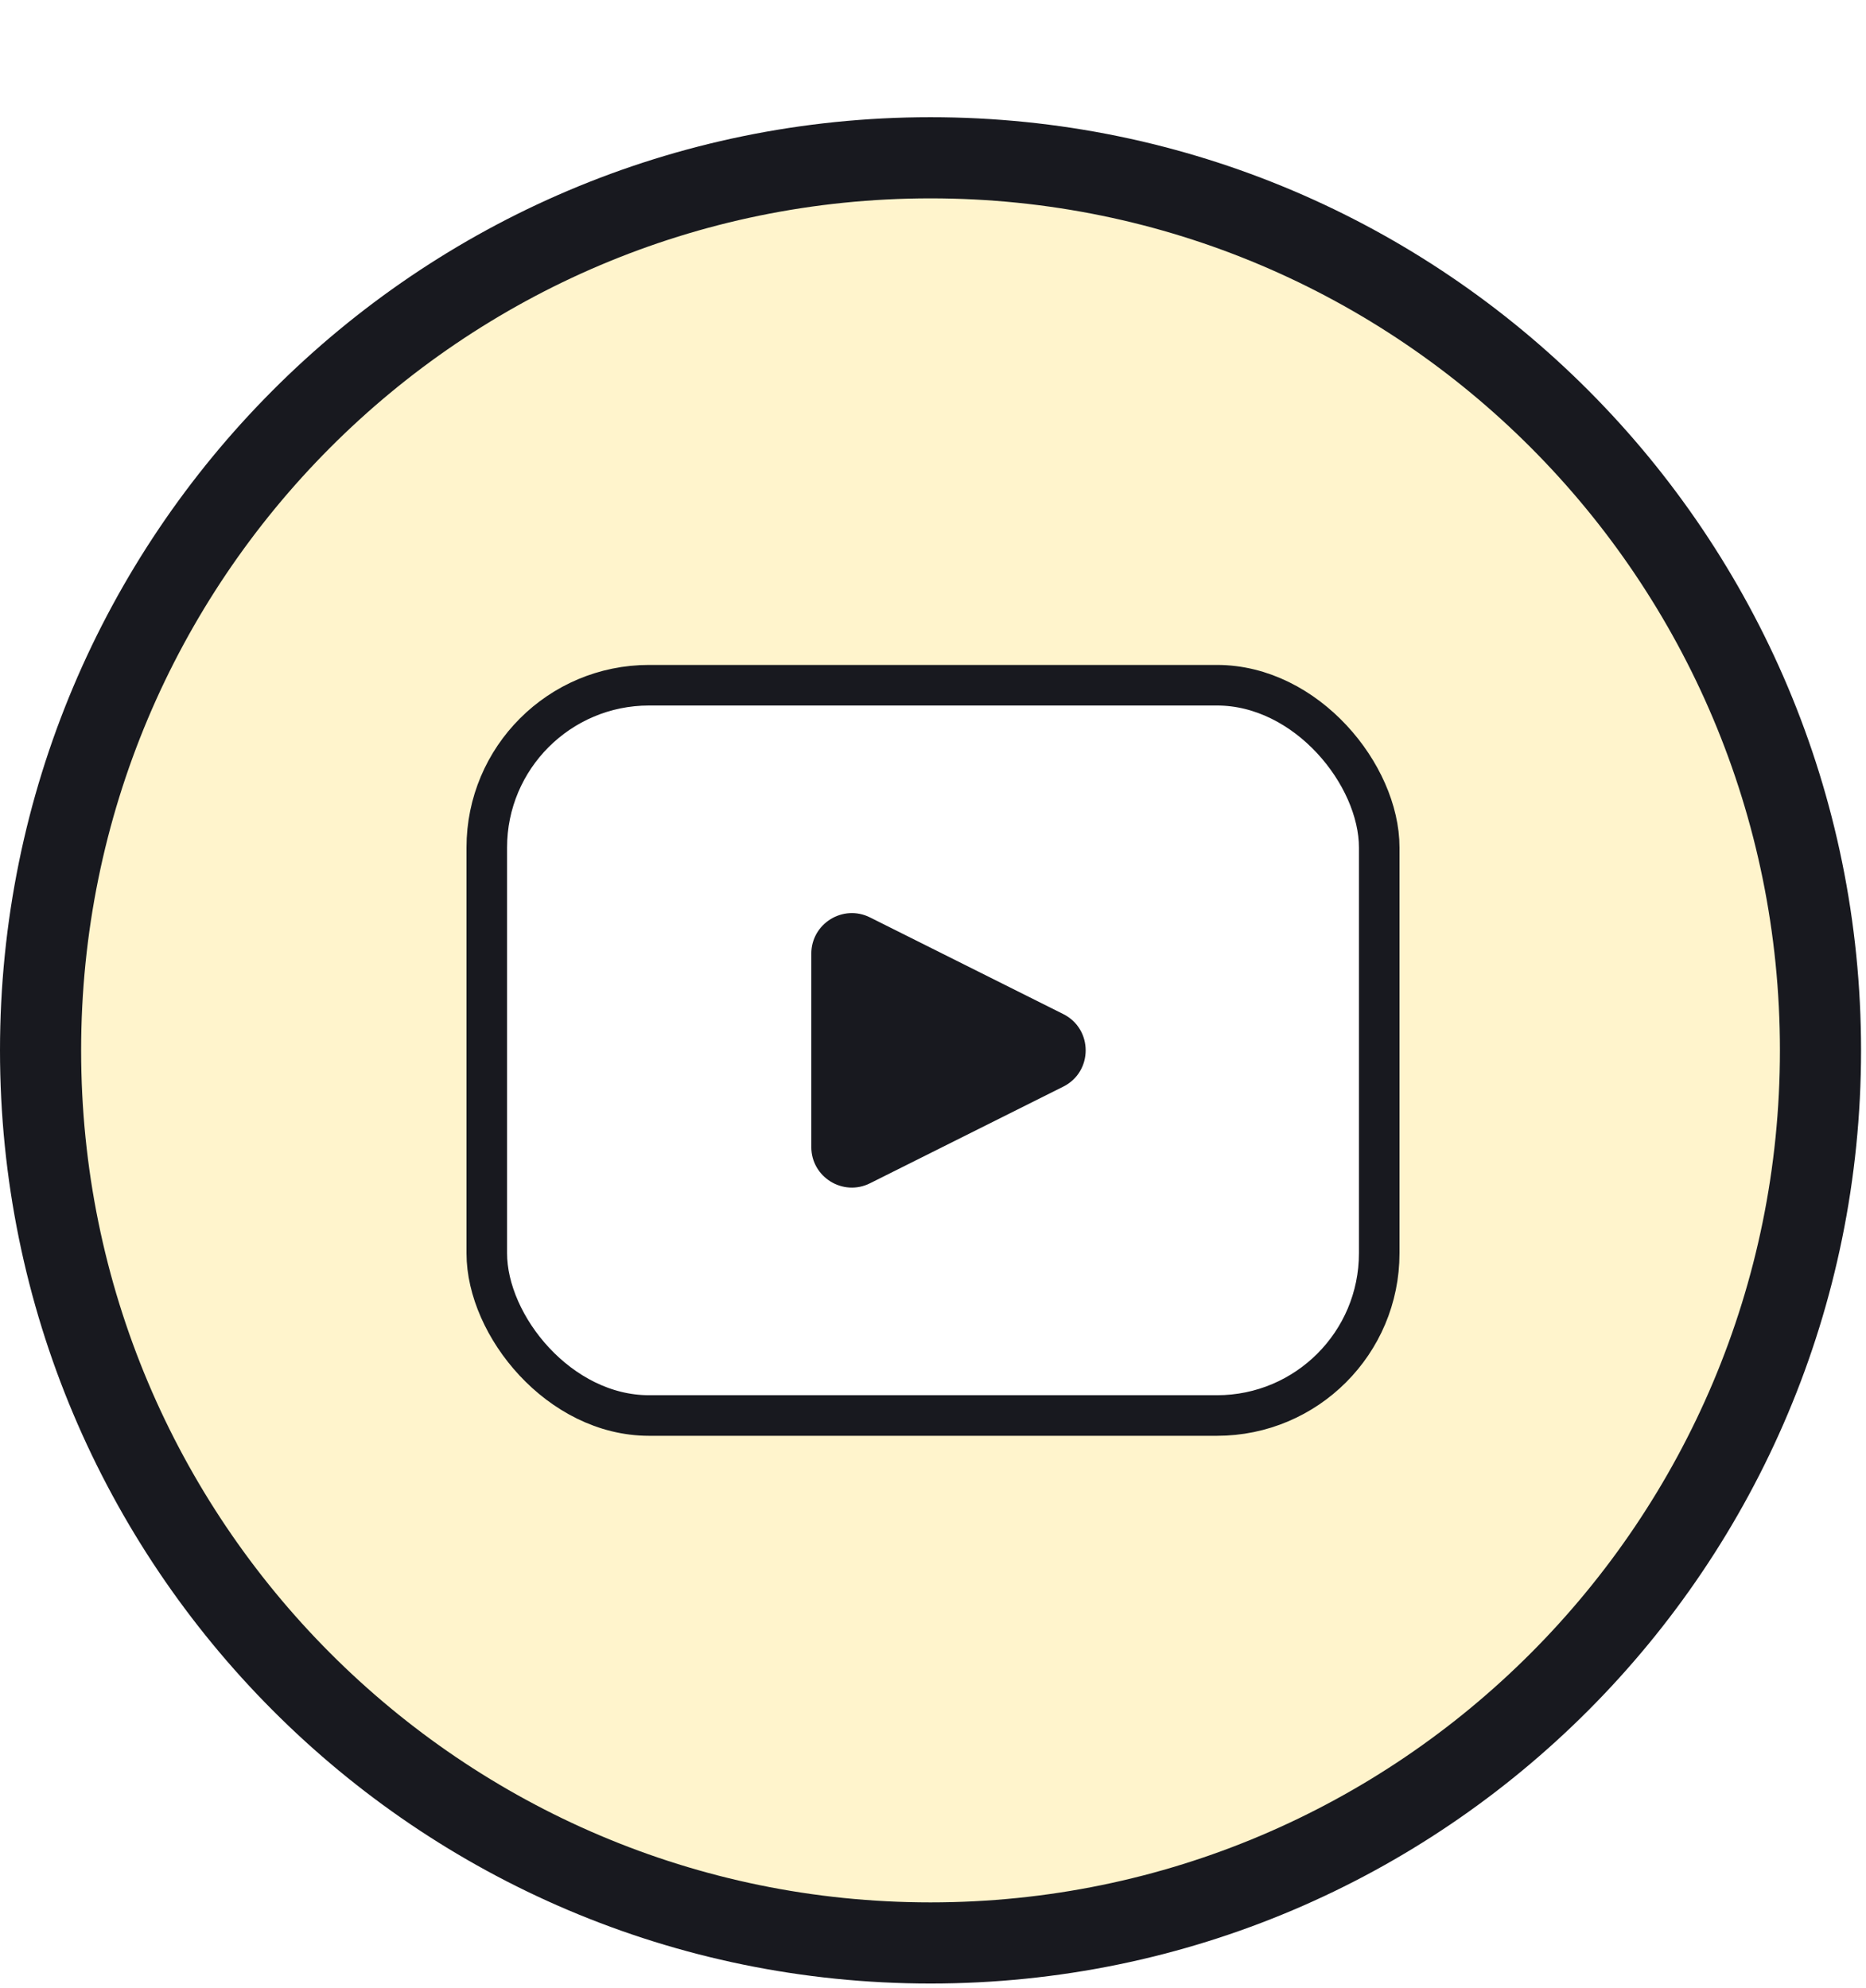
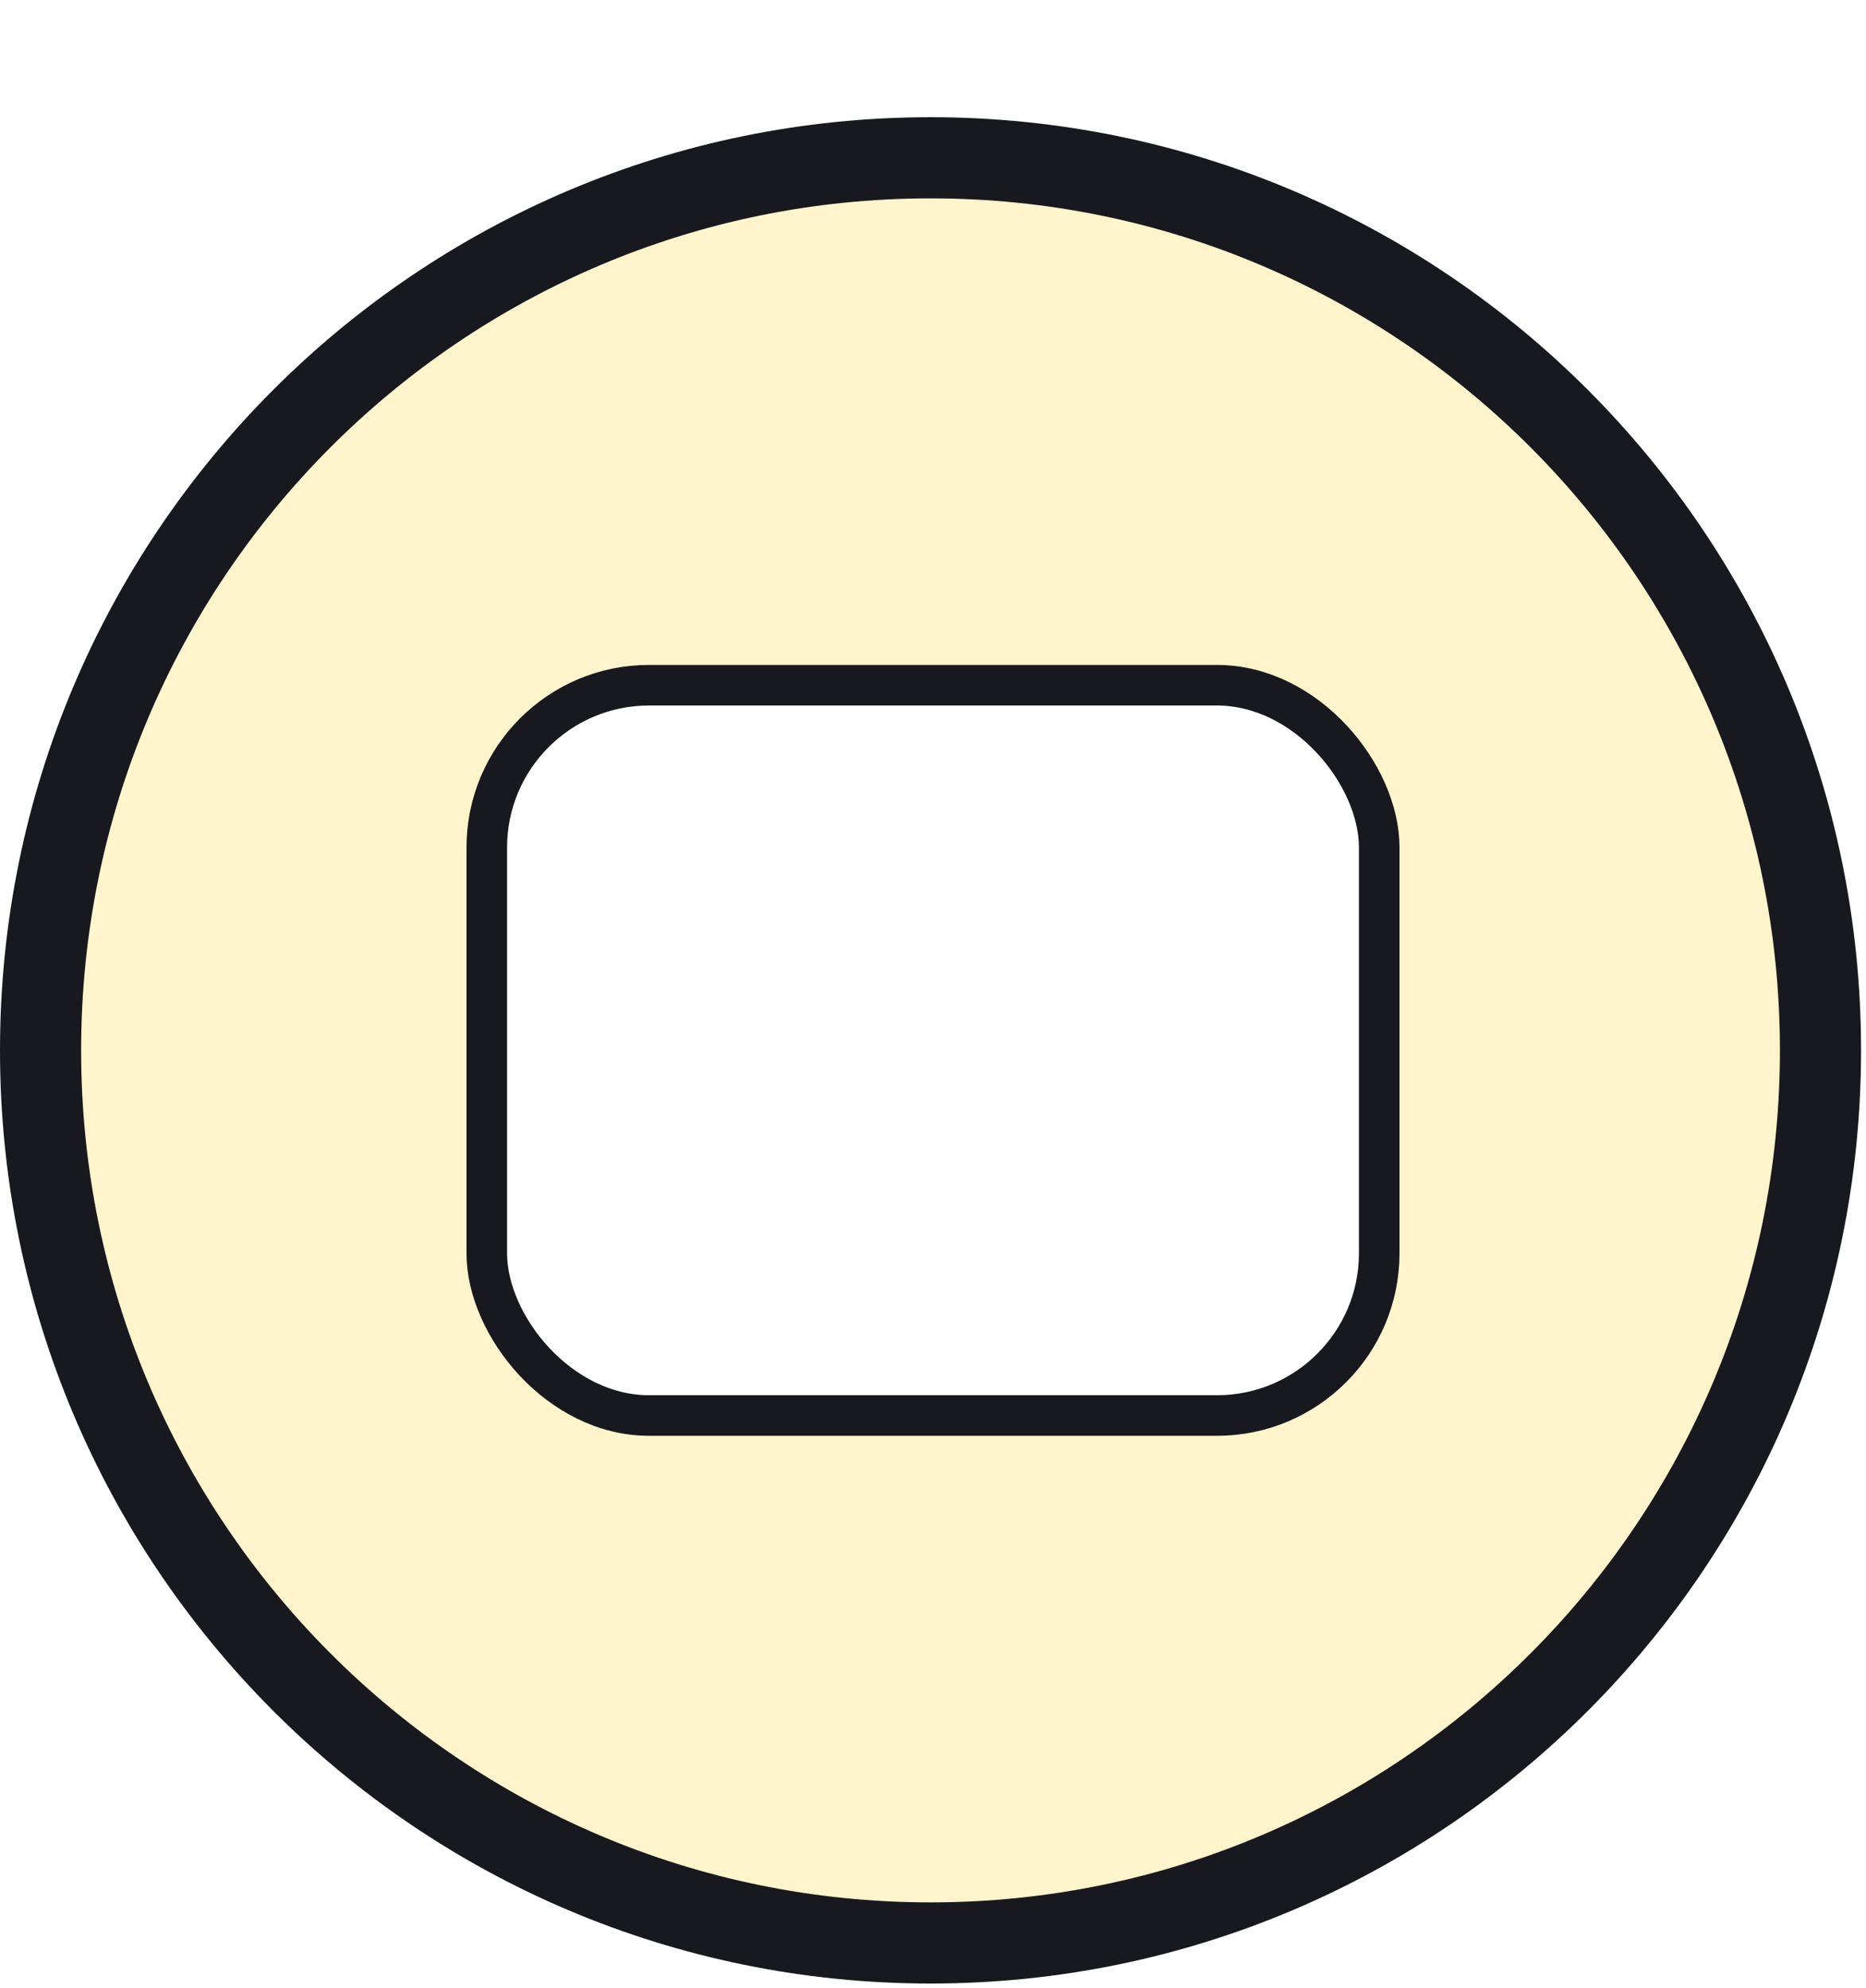
<svg xmlns="http://www.w3.org/2000/svg" width="46" height="49" viewBox="0 0 46 49" fill="none">
  <g filter="url(#filter0_d_546_2292)">
    <path d="M44.878 23.889C44.878 36.041 35.053 45.889 22.939 45.889C10.825 45.889 1 36.041 1 23.889C1 11.736 10.825 1.889 22.939 1.889C35.053 1.889 44.878 11.736 44.878 23.889Z" fill="#FFF4CC" stroke="#18191F" stroke-width="2" />
    <rect x="12" y="14.889" width="22" height="18" rx="4" fill="white" stroke="#18191F" />
-     <path d="M21.447 20.612L26.211 22.994C26.948 23.363 26.948 24.415 26.211 24.783L21.447 27.165C20.782 27.497 20 27.014 20 26.271V21.507C20 20.763 20.782 20.28 21.447 20.612Z" fill="#18191F" />
  </g>
  <defs>
    <filter id="filter0_d_546_2292" x="0" y="0.889" width="46" height="48" filterUnits="userSpaceOnUse" color-interpolation-filters="sRGB">
      <feFlood flood-opacity="0" result="BackgroundImageFix" />
      <feColorMatrix in="SourceAlpha" type="matrix" values="0 0 0 0 0 0 0 0 0 0 0 0 0 0 0 0 0 0 127 0" result="hardAlpha" />
      <feOffset dy="2" />
      <feColorMatrix type="matrix" values="0 0 0 0 0.094 0 0 0 0 0.098 0 0 0 0 0.122 0 0 0 1 0" />
      <feBlend mode="normal" in2="BackgroundImageFix" result="effect1_dropShadow_546_2292" />
      <feBlend mode="normal" in="SourceGraphic" in2="effect1_dropShadow_546_2292" result="shape" />
    </filter>
  </defs>
</svg>